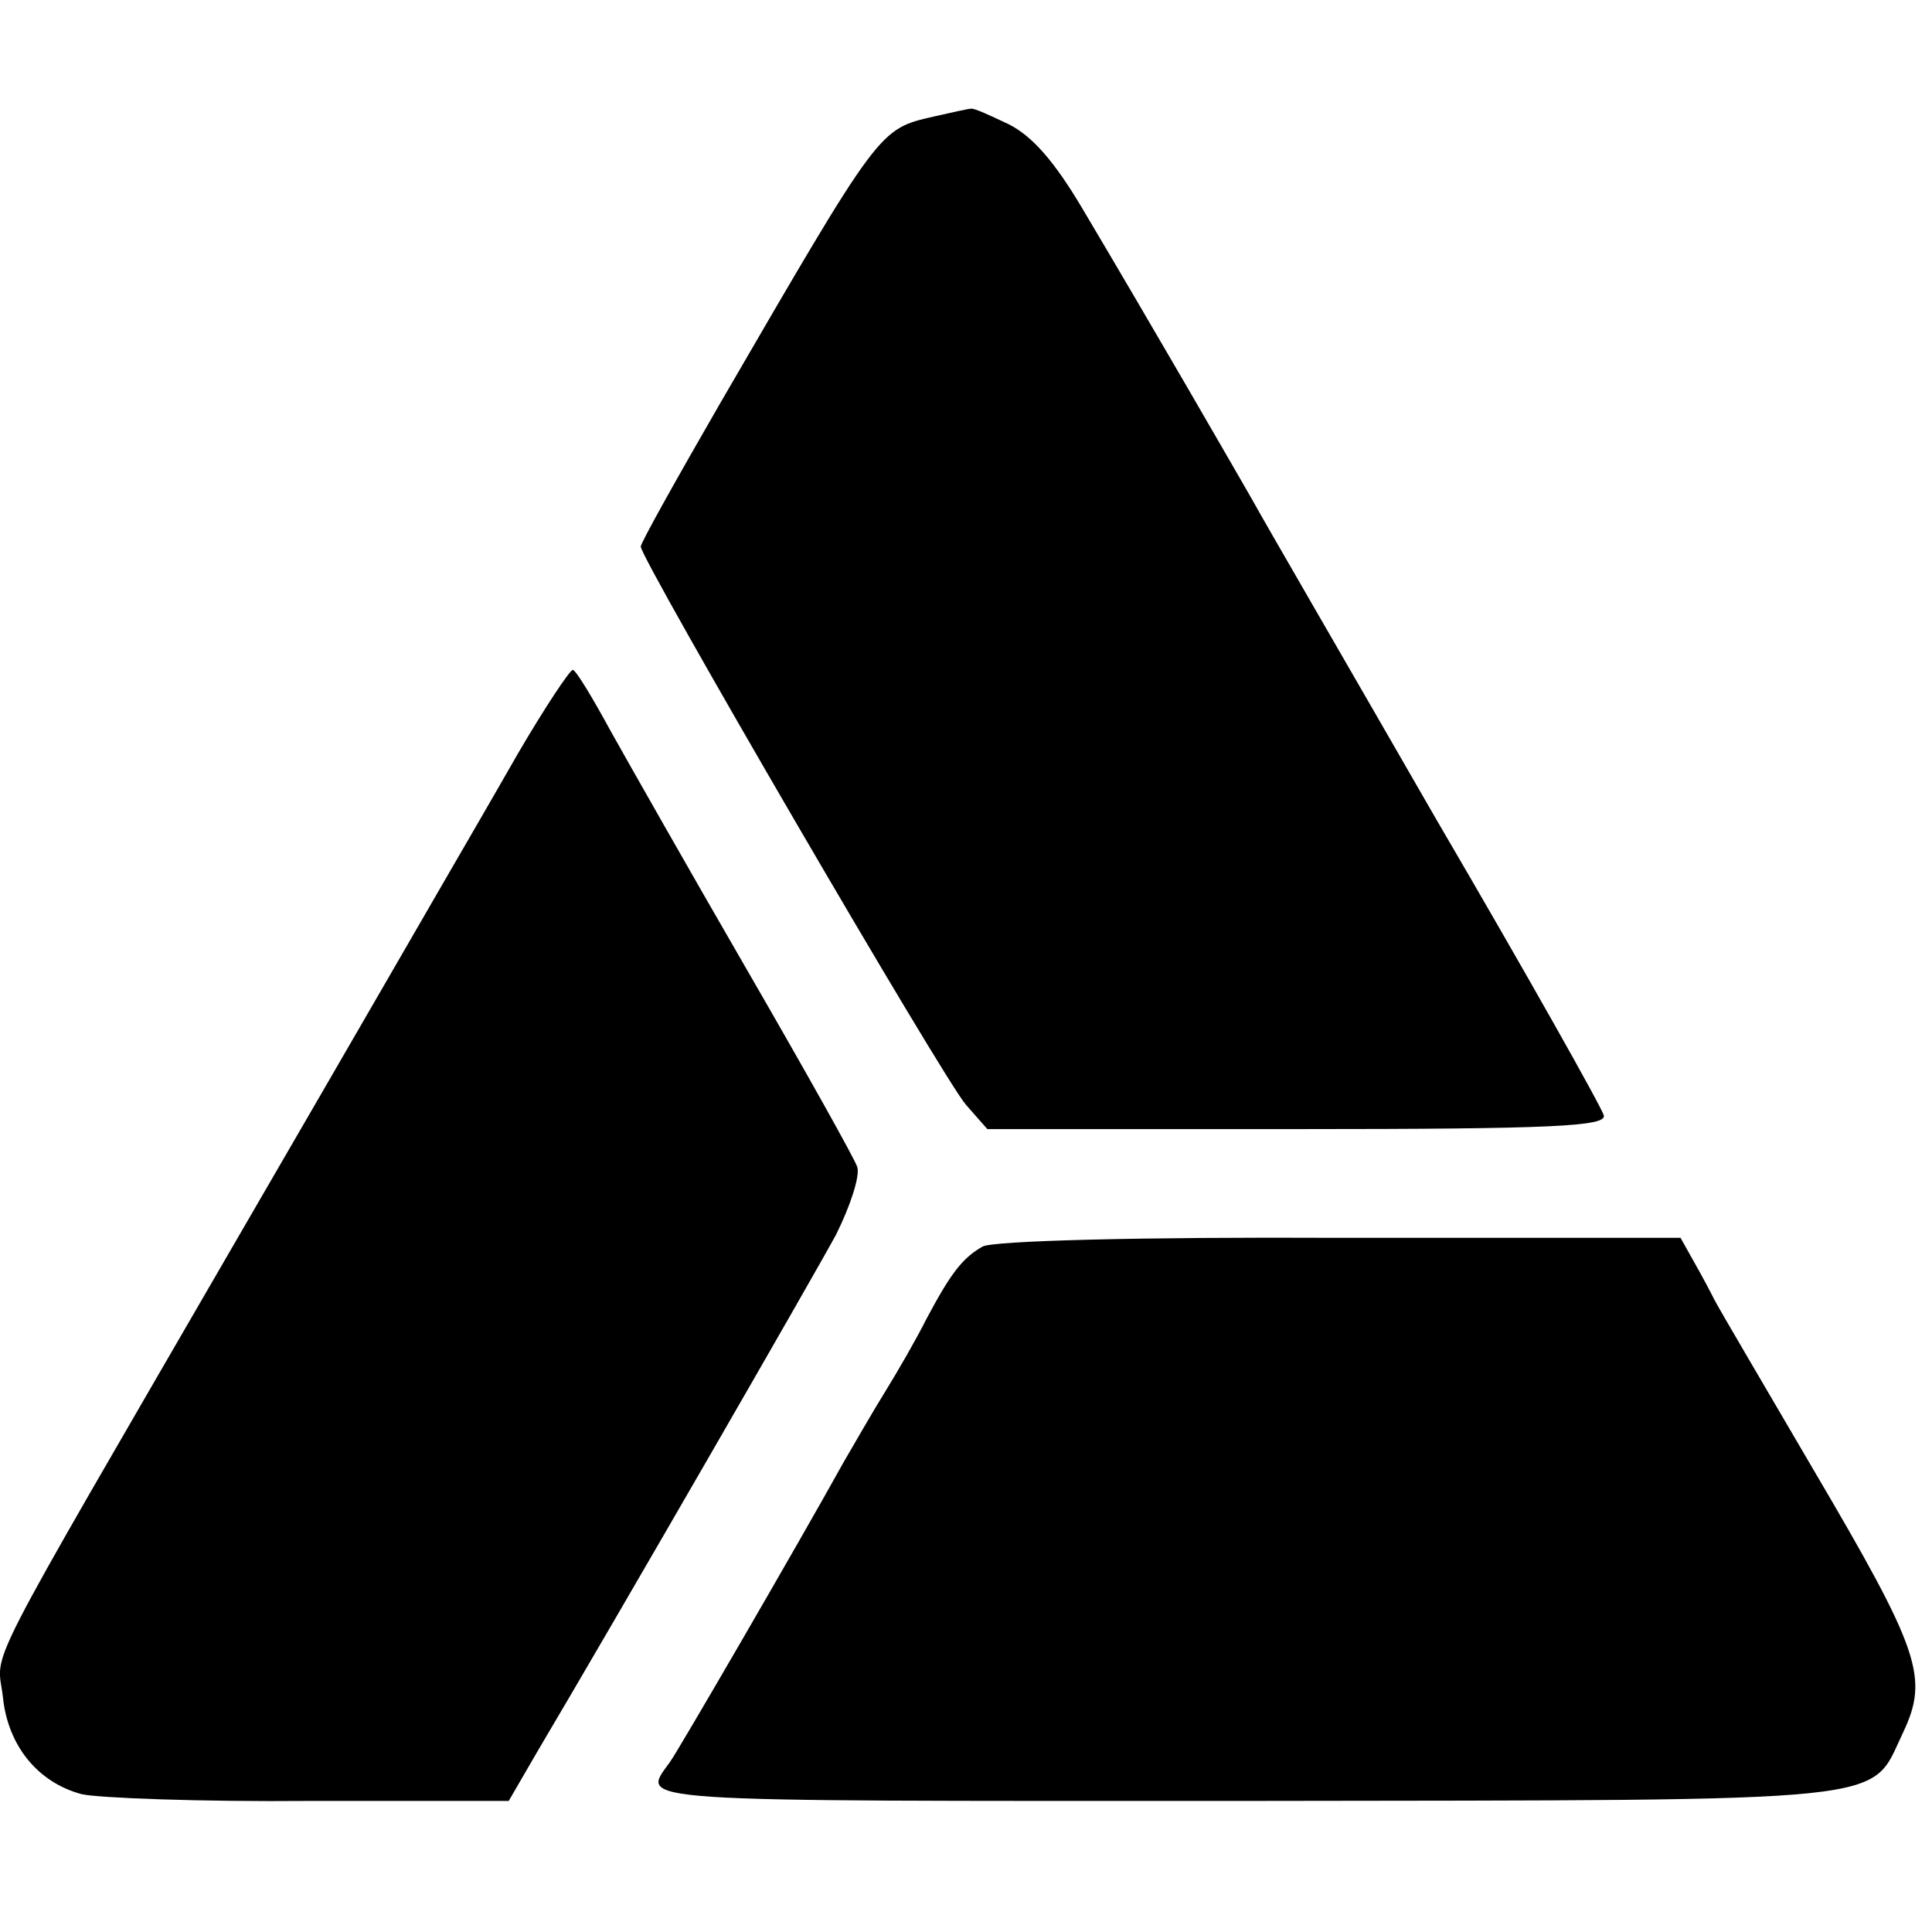
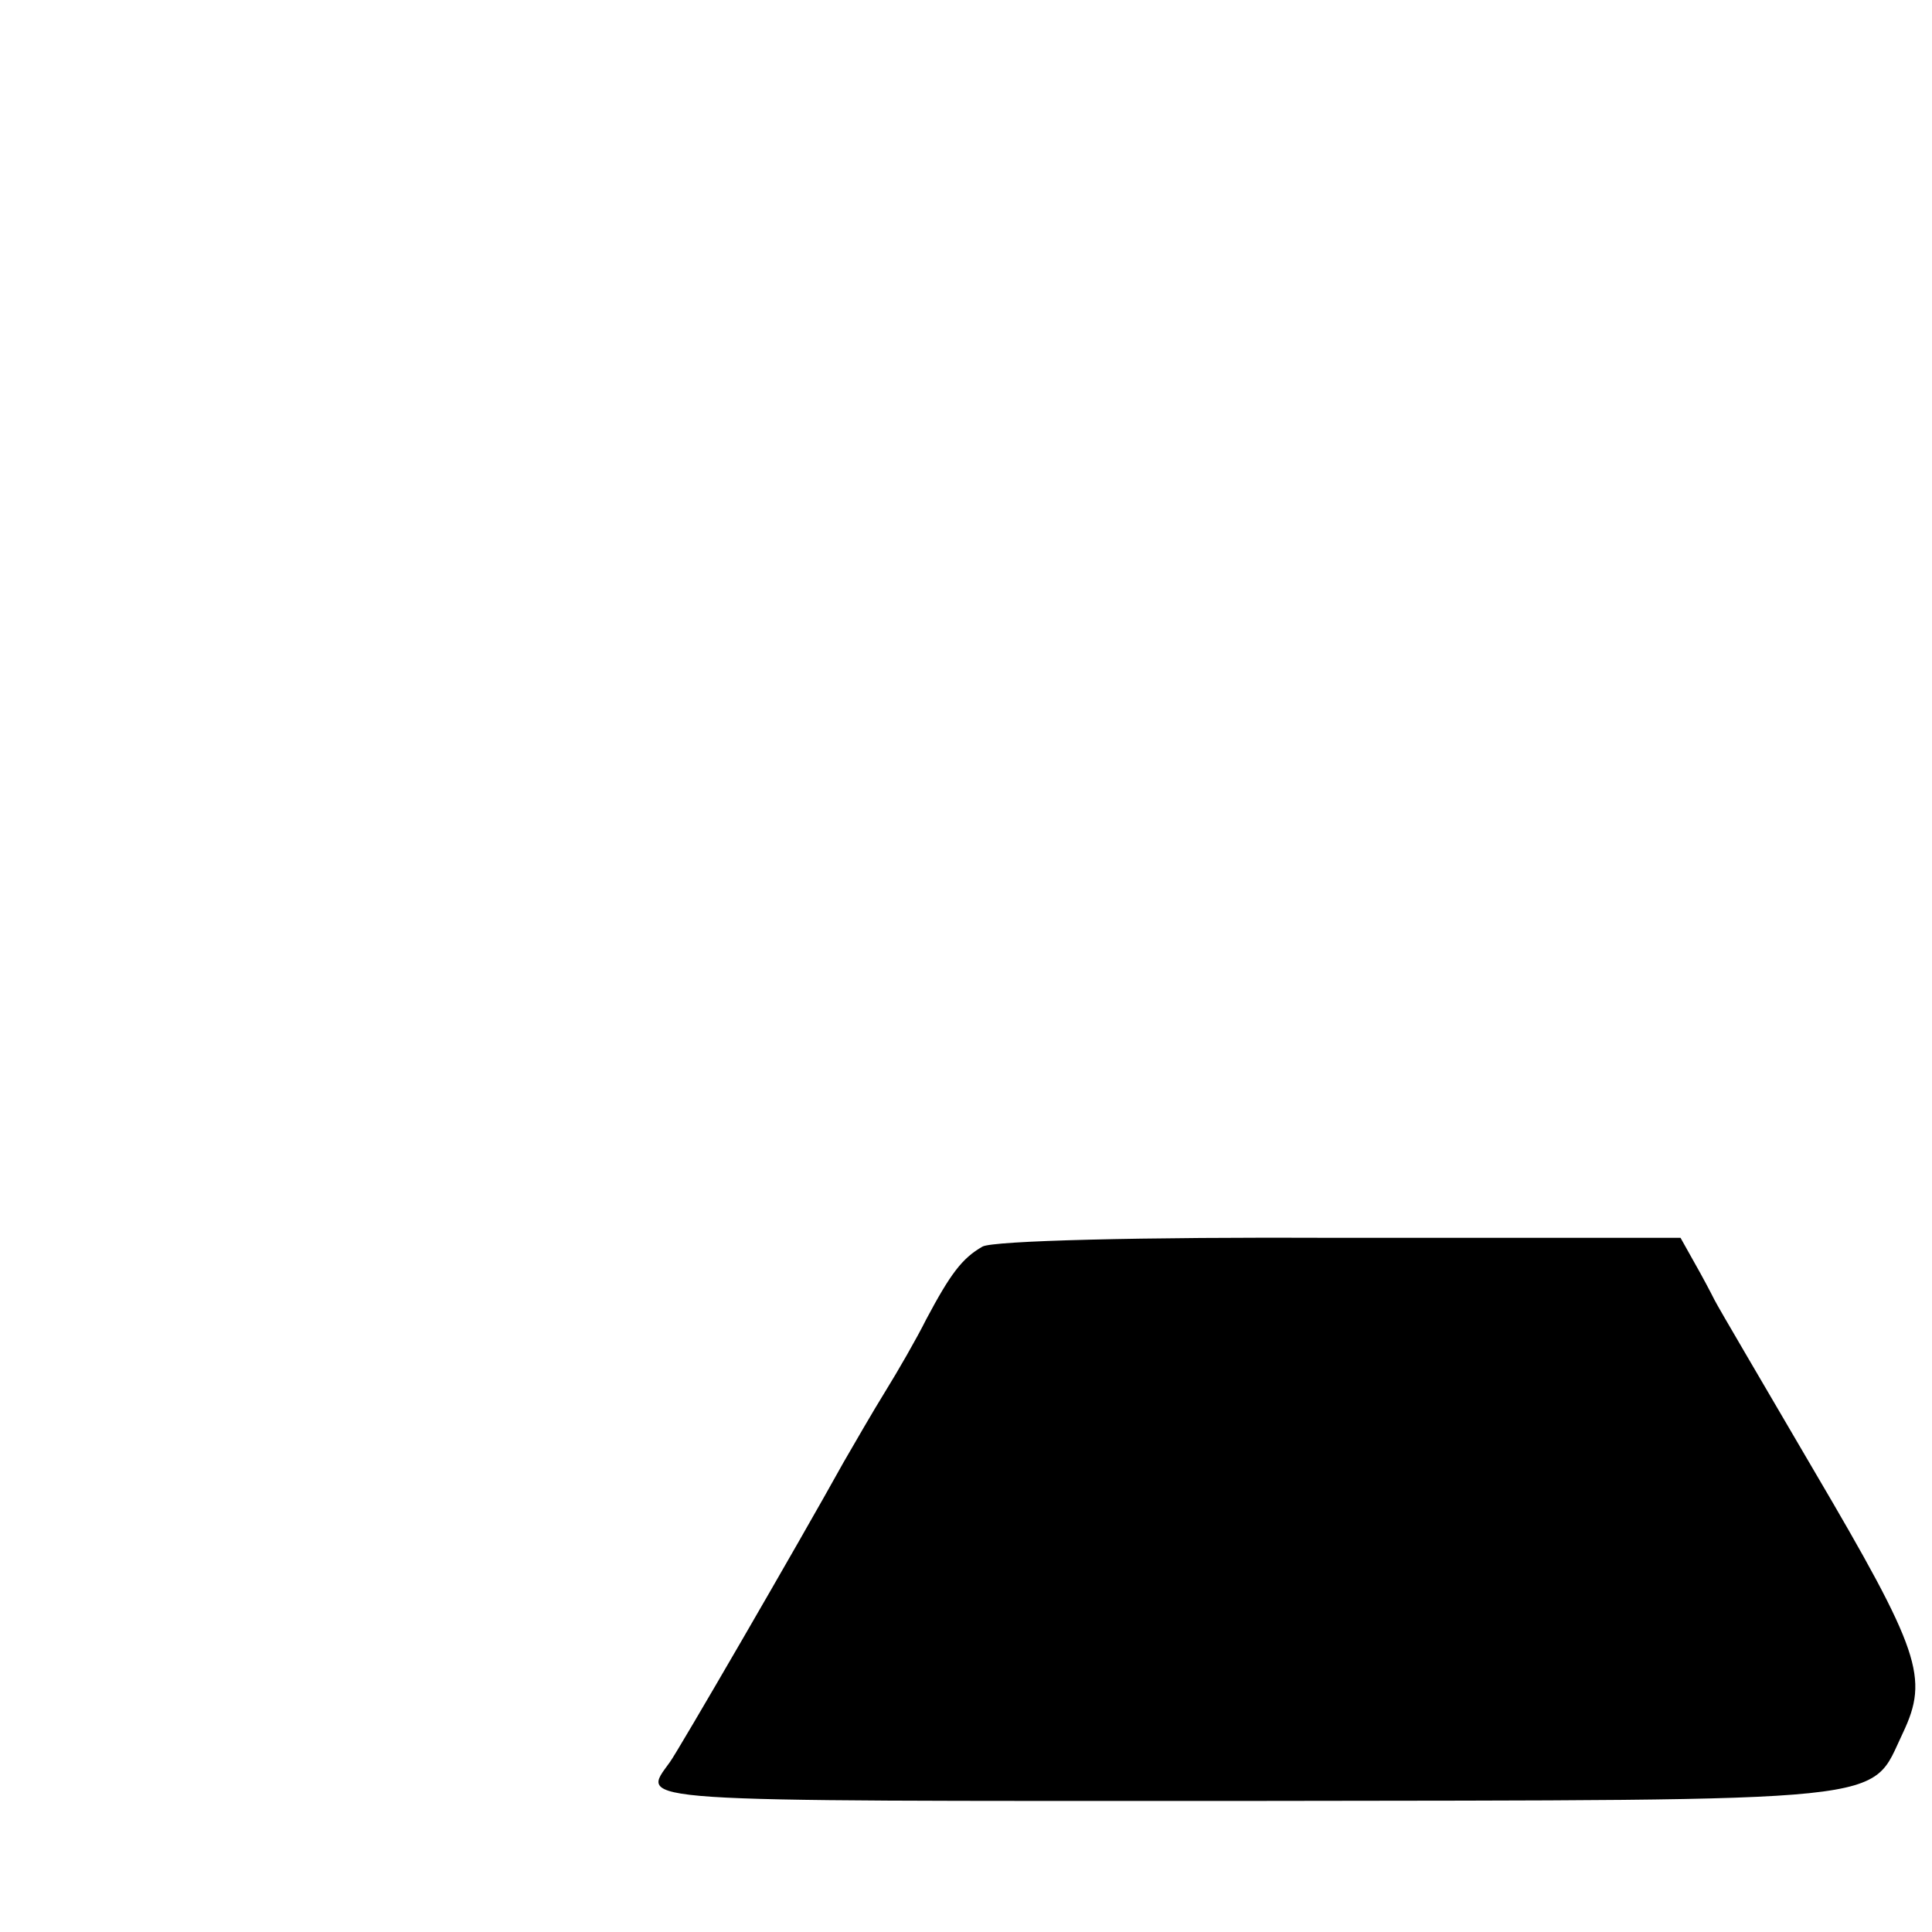
<svg xmlns="http://www.w3.org/2000/svg" version="1.0" width="199pt" height="199pt" viewBox="0 0 199 199" preserveAspectRatio="xMidYMid meet">
  <g transform="translate(0,199) scale(0.1,-0.1)" fill="#000000" stroke="none">
-     <path d="M962 1870 c-57 -13 -55 -11 -220 -295 -45 -78 -82 -144 -82 -148 0 -13 312 -549 335 -575 l22 -25 319 0 c266 0 318 3 316 14 -2 8 -79 145 -172 304 -92 160 -178 308 -190 330 -23 40 -99 172 -175 300 -29 49 -52 75 -76 87 -19 9 -36 17 -39 16 -3 0 -20 -4 -38 -8z" />
-     <path d="M533 1213 c-28 -49 -60 -104 -71 -123 -11 -19 -108 -187 -216 -373 -271 -468 -249 -424 -243 -475 5 -50 36 -88 81 -100 17 -4 123 -8 235 -7 l205 0 29 50 c83 140 283 487 308 533 15 30 25 61 22 70 -3 9 -54 100 -113 202 -59 102 -122 213 -141 247 -19 35 -36 63 -39 63 -3 0 -29 -39 -57 -87z" />
-     <path d="M1012 706 c-21 -12 -33 -28 -58 -75 -10 -20 -29 -53 -42 -74 -13 -21 -32 -54 -43 -73 -46 -83 -172 -300 -179 -309 -30 -42 -52 -40 594 -40 679 1 641 -3 676 70 27 57 18 84 -92 271 -52 89 -98 167 -102 175 -4 8 -13 25 -21 39 l-14 25 -351 0 c-207 1 -357 -3 -368 -9z" />
+     <path d="M1012 706 c-21 -12 -33 -28 -58 -75 -10 -20 -29 -53 -42 -74 -13 -21 -32 -54 -43 -73 -46 -83 -172 -300 -179 -309 -30 -42 -52 -40 594 -40 679 1 641 -3 676 70 27 57 18 84 -92 271 -52 89 -98 167 -102 175 -4 8 -13 25 -21 39 l-14 25 -351 0 c-207 1 -357 -3 -368 -9" />
  </g>
</svg>